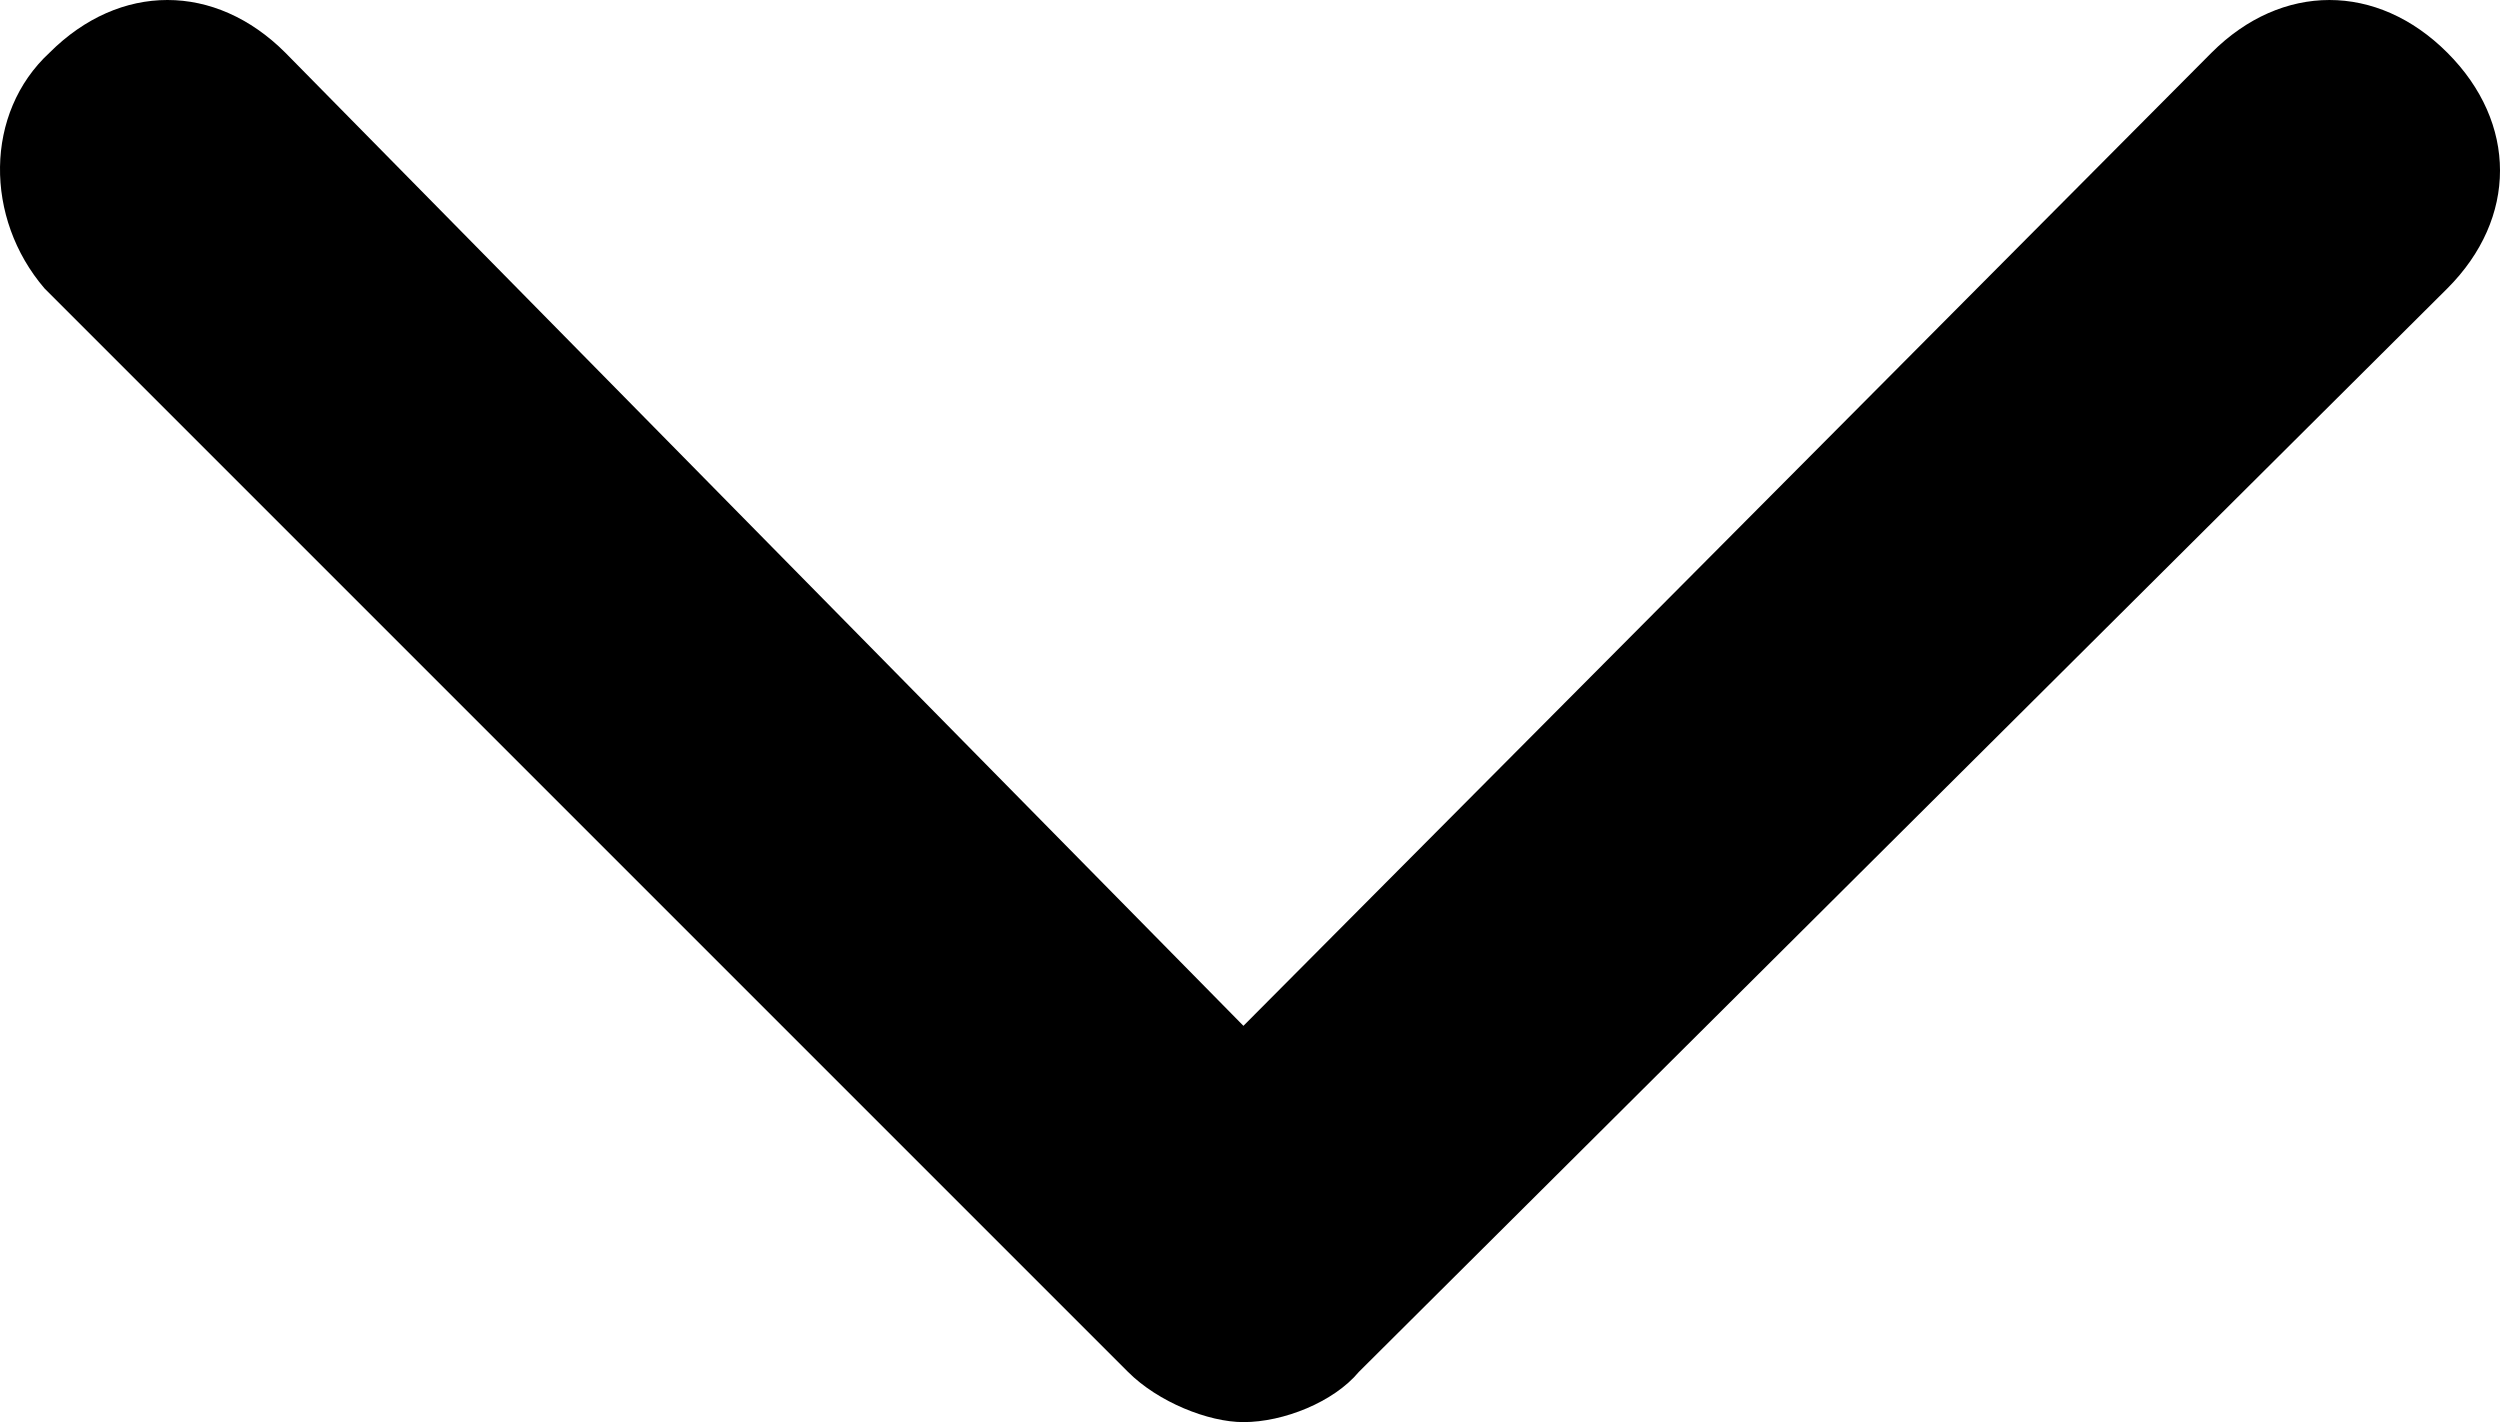
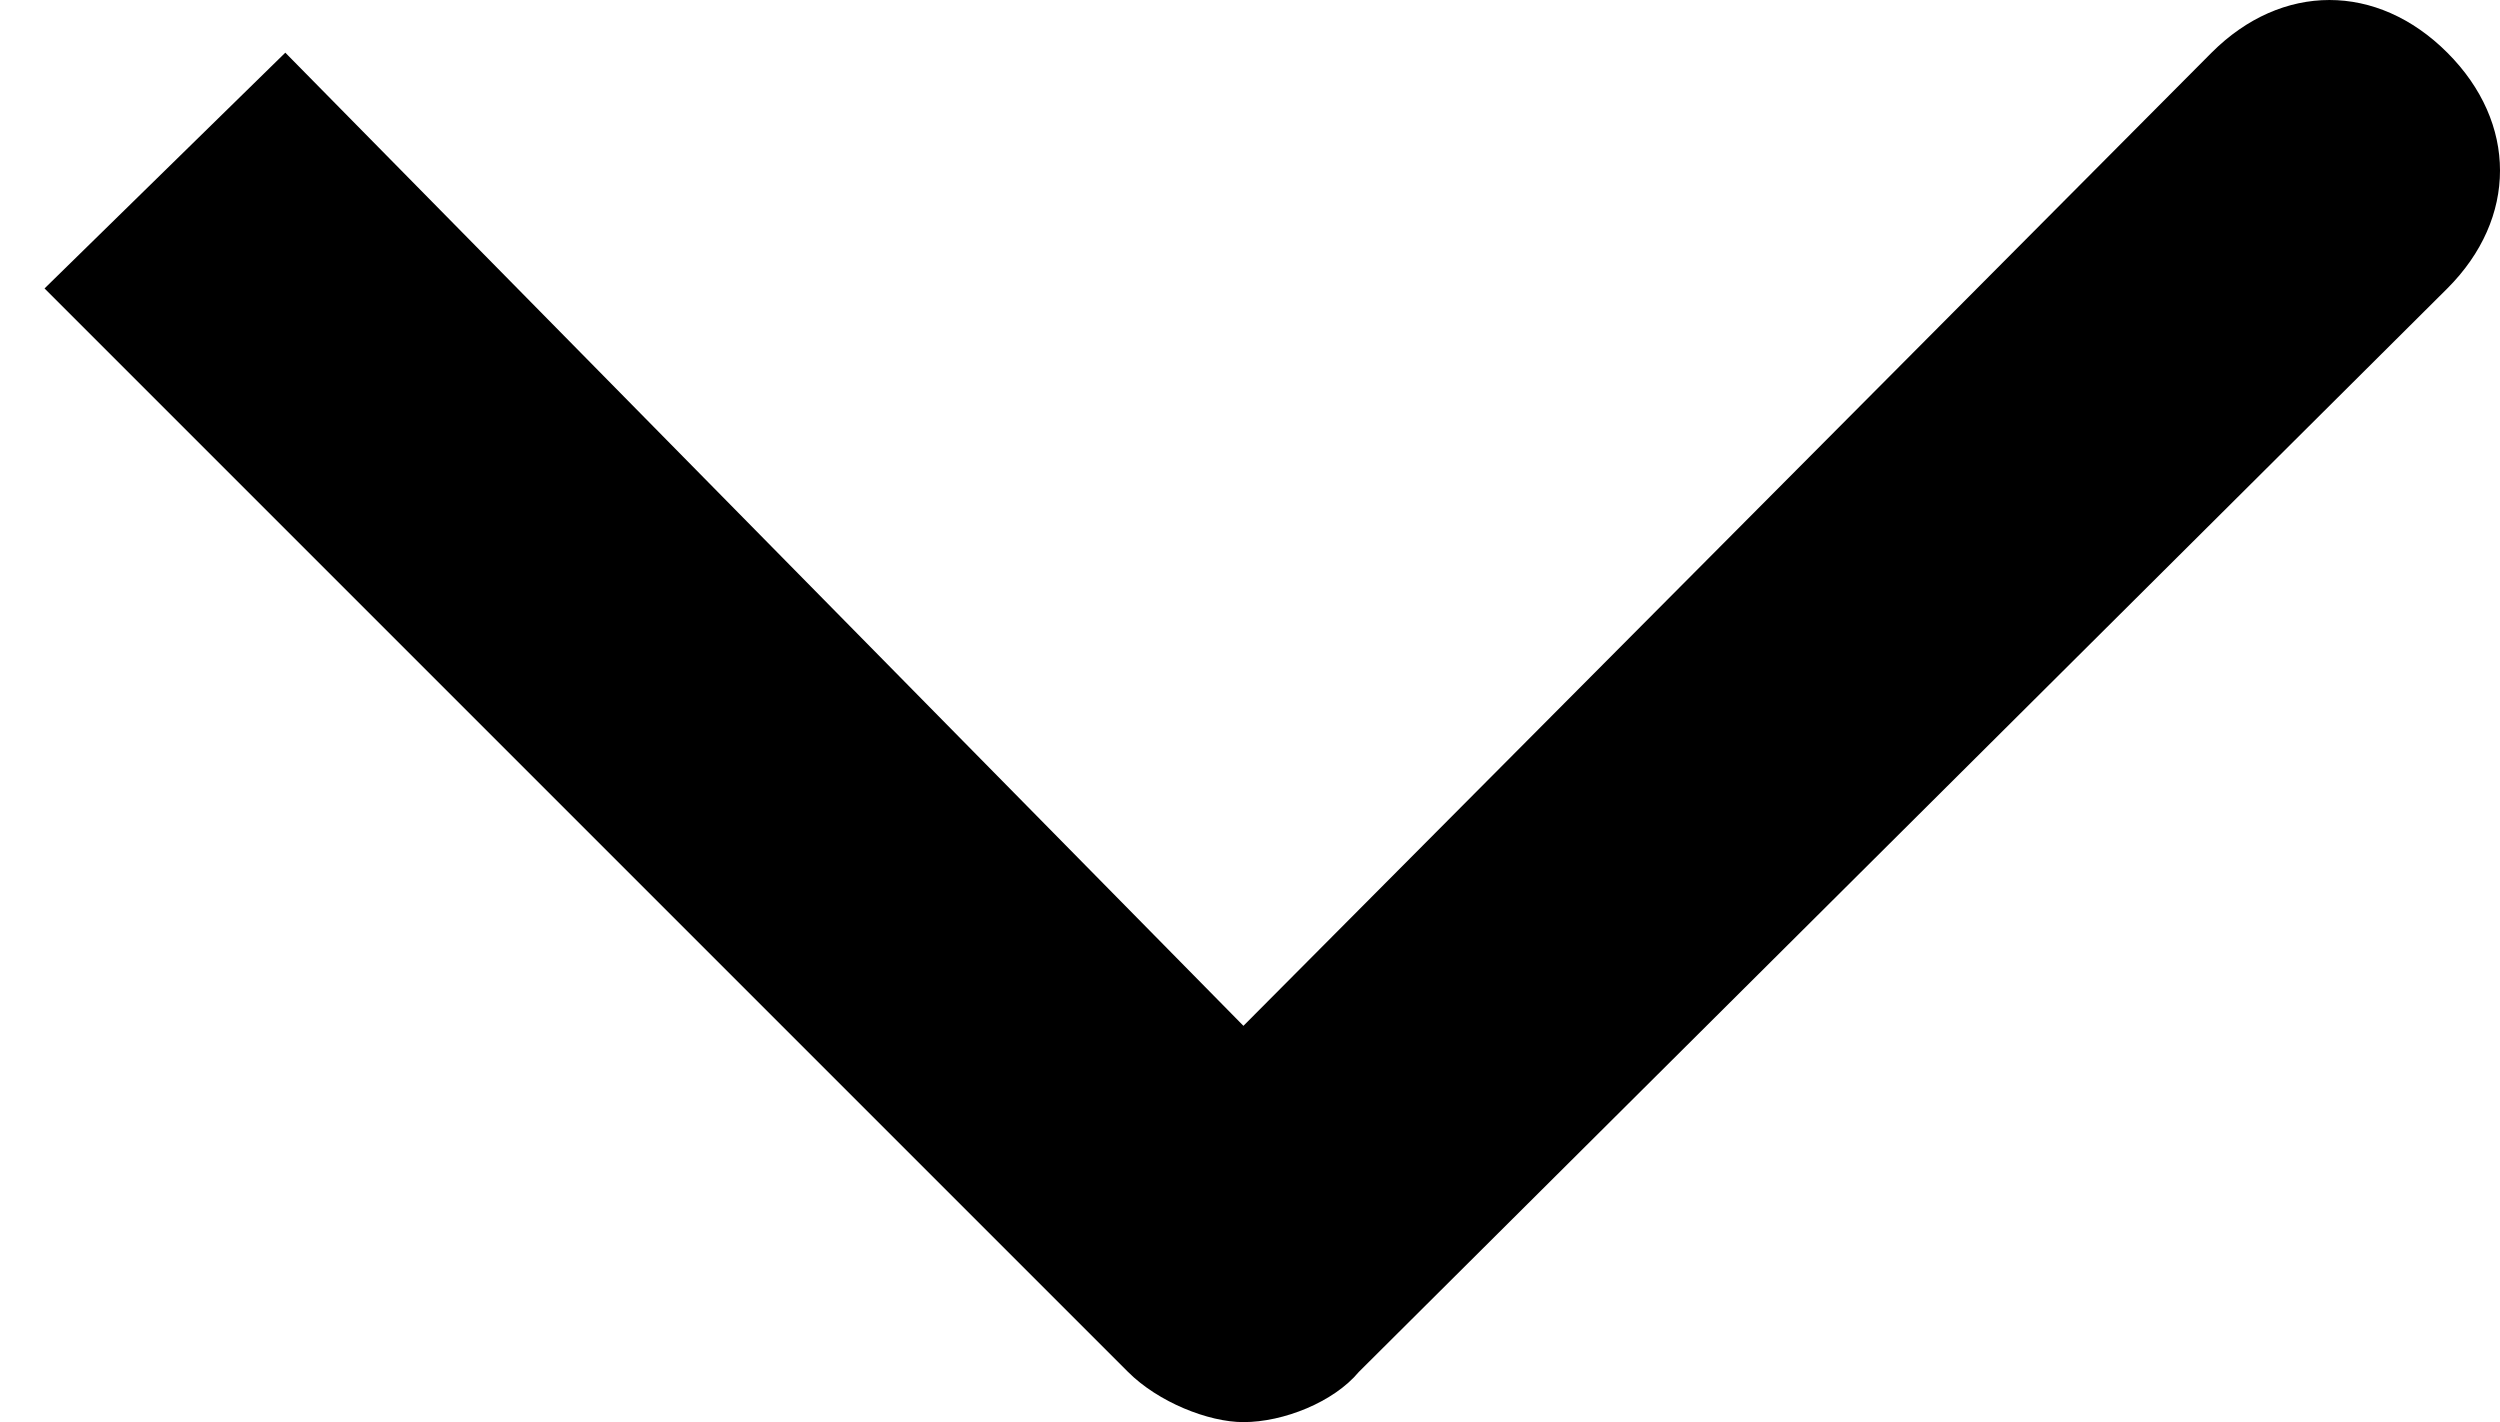
<svg xmlns="http://www.w3.org/2000/svg" viewBox="0.076 224.191 310.799 176.796">
-   <path d="M5.613 260.05l134.702 134.702c3.742 3.742 9.978 6.236 14.343 6.236 4.989 0 11.225-2.494 14.343-6.236L304.327 260.05c8.731-8.731 8.731-20.579 0-29.31-8.731-8.731-20.579-8.731-29.31 0L154.658 351.722 35.546 230.739c-8.731-8.731-20.579-8.731-29.31 0-8.107 7.484-8.107 20.58-.623 29.311z" />
+   <path d="M5.613 260.05l134.702 134.702c3.742 3.742 9.978 6.236 14.343 6.236 4.989 0 11.225-2.494 14.343-6.236L304.327 260.05c8.731-8.731 8.731-20.579 0-29.31-8.731-8.731-20.579-8.731-29.31 0L154.658 351.722 35.546 230.739z" />
</svg>